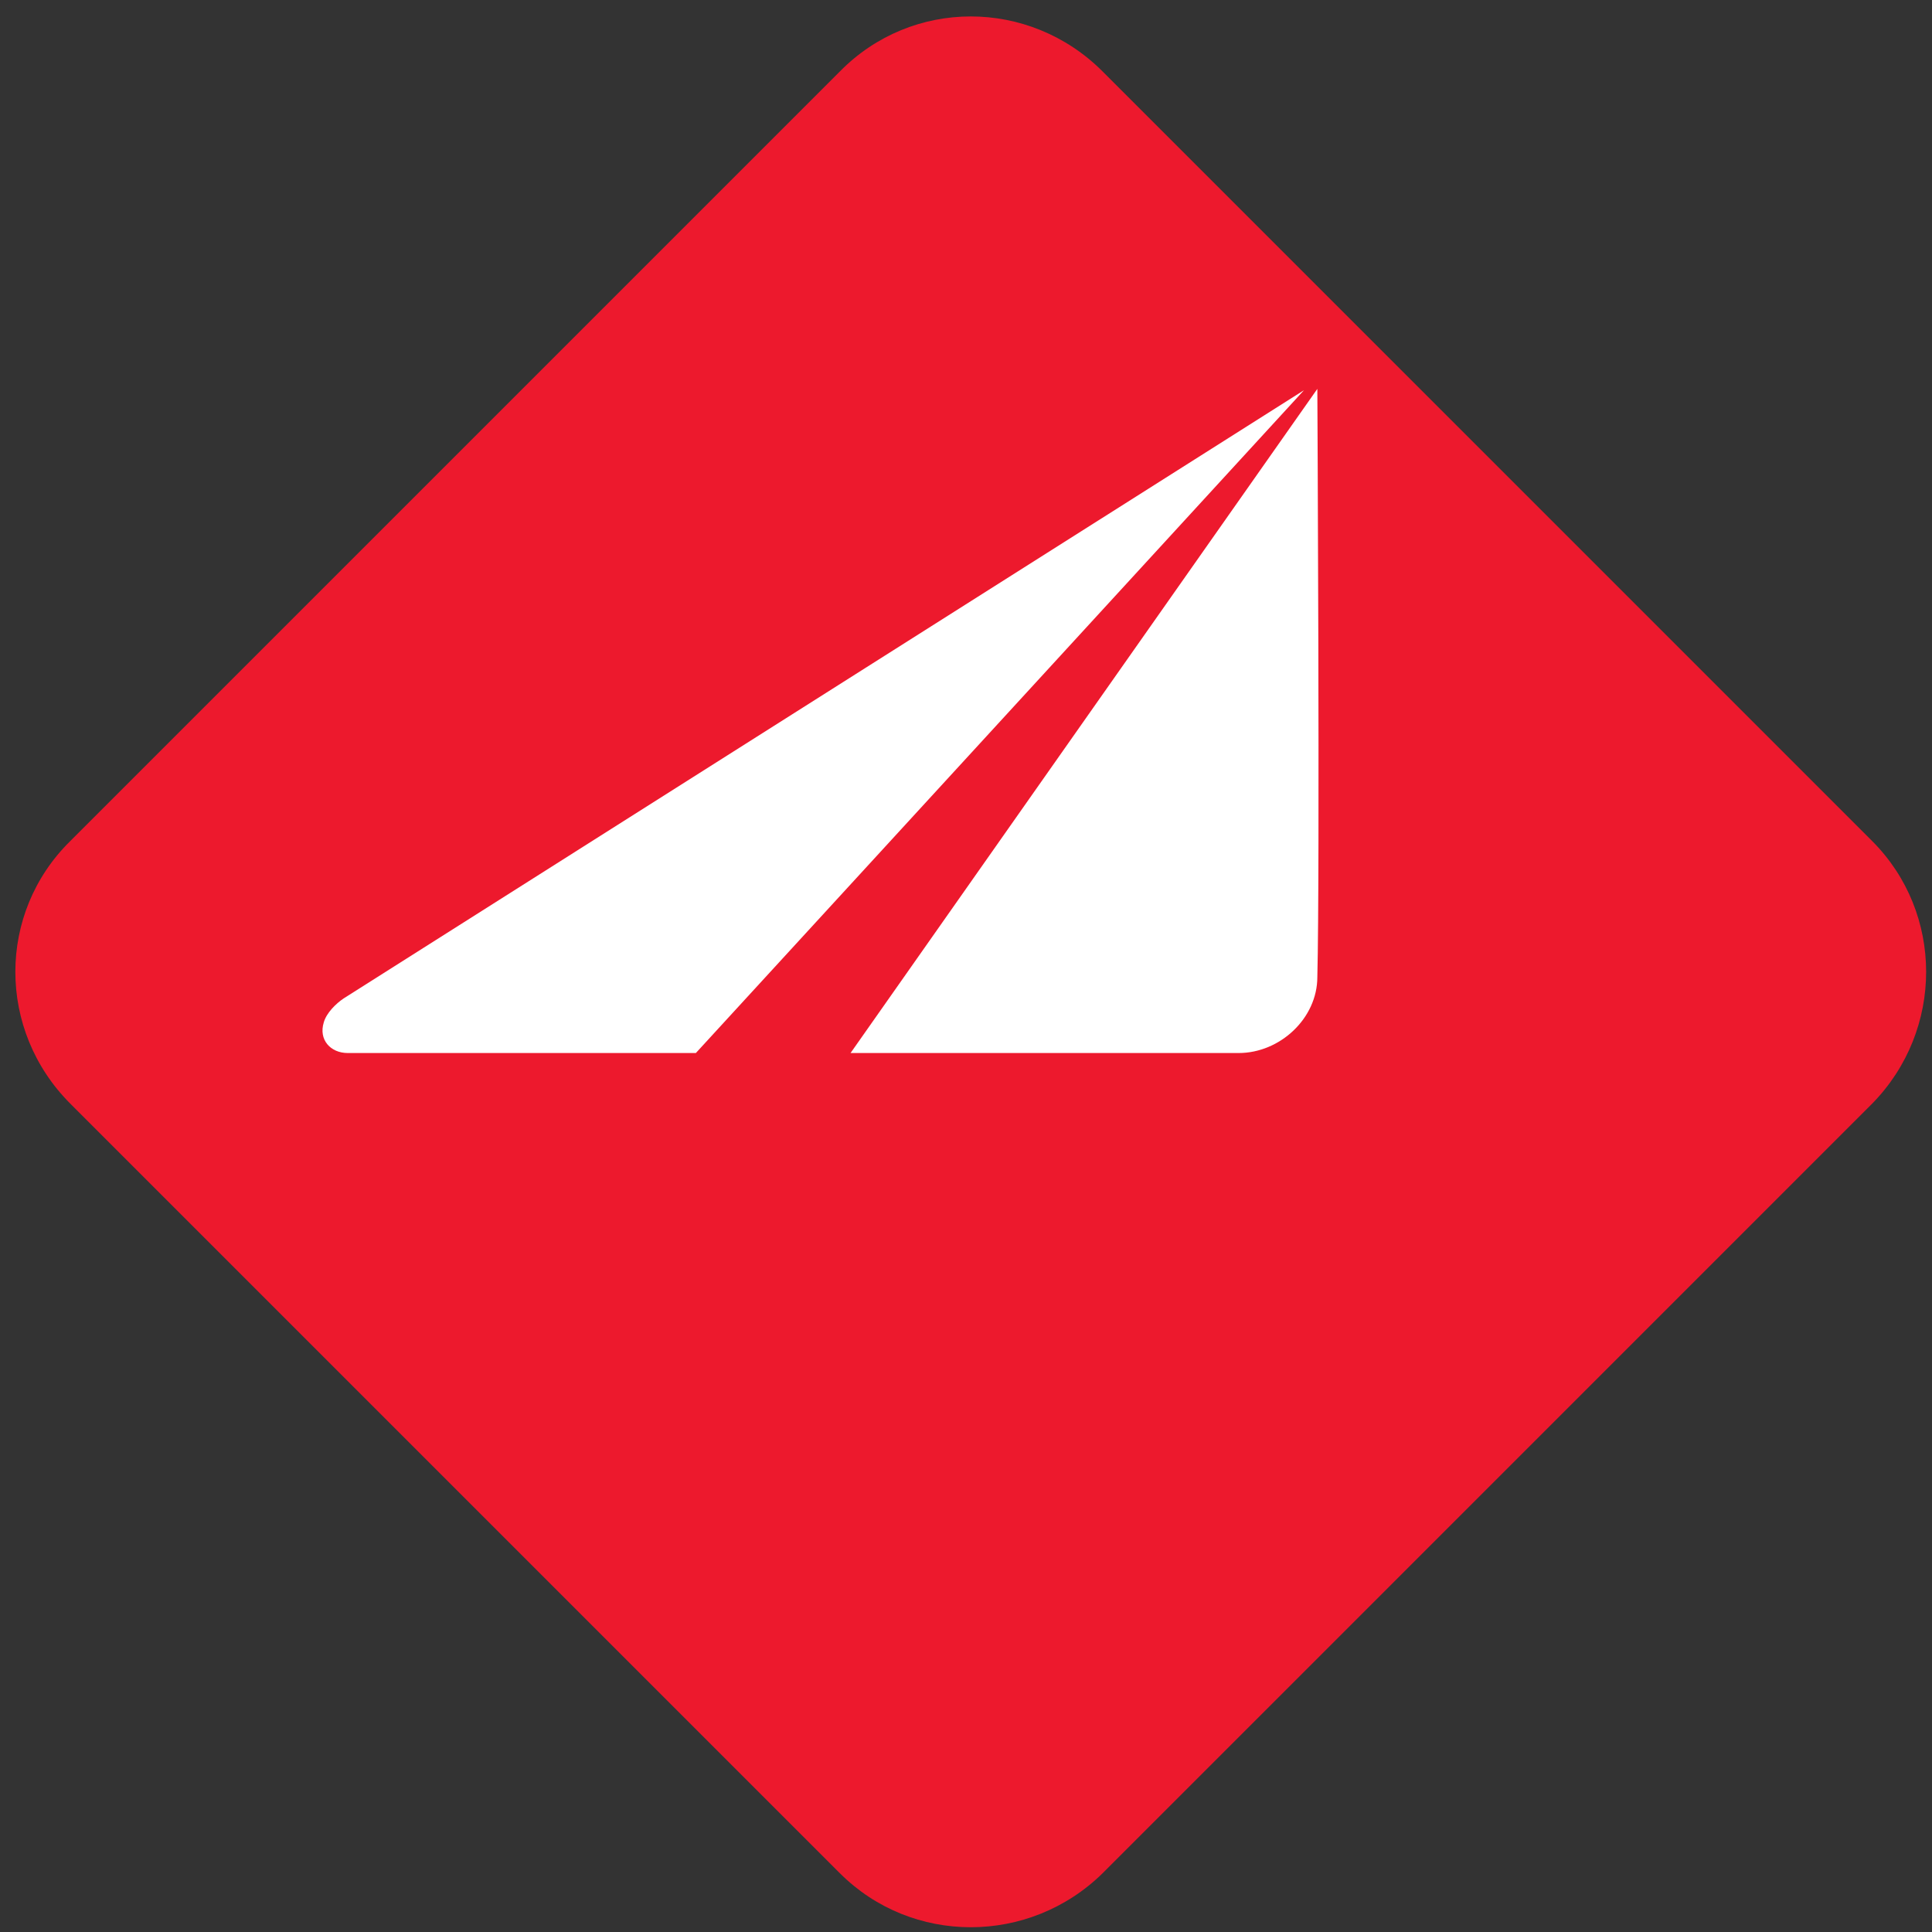
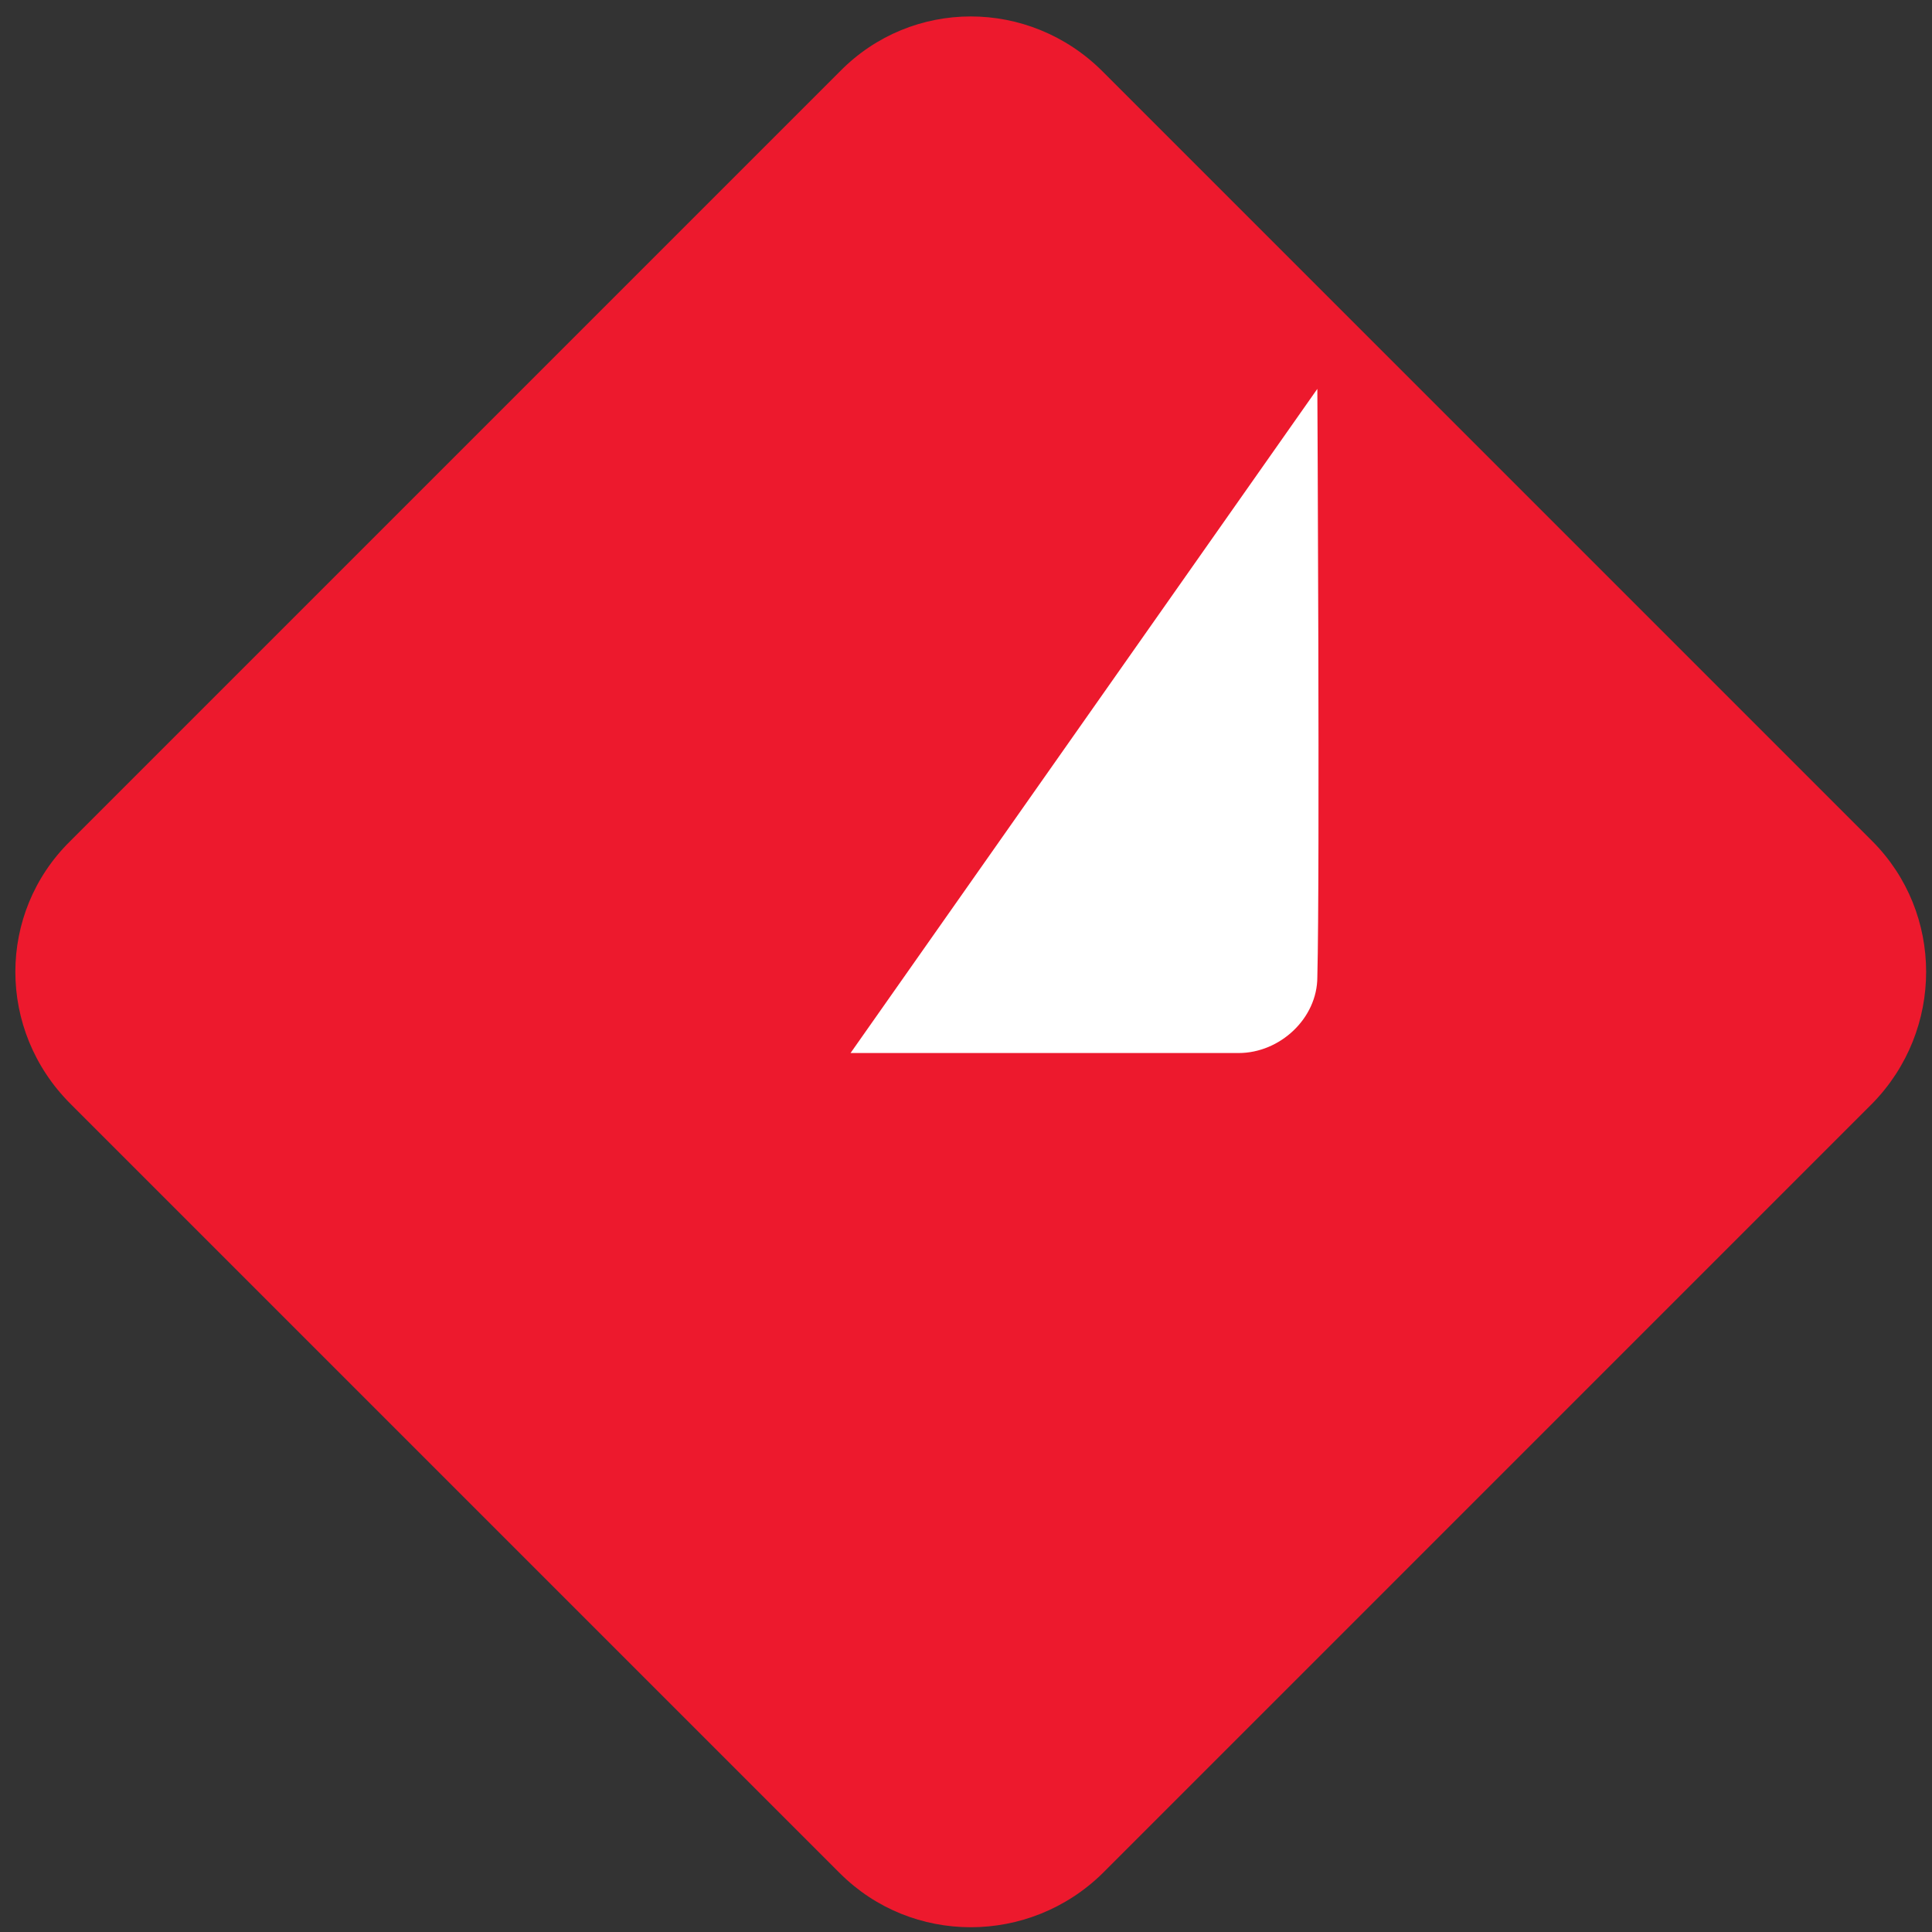
<svg xmlns="http://www.w3.org/2000/svg" width="109" height="109" viewBox="0 0 109 109" fill="none">
  <rect x="0" y="0" width="109" height="109" fill="#333333" stroke="none" />
  <path fill-rule="evenodd" clip-rule="evenodd" d="M62.208 4.032L105.621 47.447C109.685 51.509 109.685 58.13 105.621 62.269L62.208 105.684C58.069 109.747 51.448 109.747 47.384 105.684L3.969 62.269C-0.168 58.13 -0.168 51.509 3.969 47.447L47.384 4.032C51.448 -0.107 58.069 -0.107 62.208 4.032Z" fill="#ED192D" />
  <path fill-rule="evenodd" clip-rule="evenodd" d="M74.322 21.94C74.322 21.94 74.472 49.252 74.322 55.121C74.322 57.453 72.215 59.41 69.882 59.41C69.505 59.41 69.055 59.41 68.979 59.41H47.987L74.322 21.94Z" fill="white" />
-   <path fill-rule="evenodd" clip-rule="evenodd" d="M73.569 22.015L39.259 59.41H19.621C18.643 59.41 17.965 58.658 18.267 57.68C18.417 57.153 18.943 56.626 19.395 56.325C25.564 52.412 73.569 22.015 73.569 22.015Z" fill="white" />
</svg>